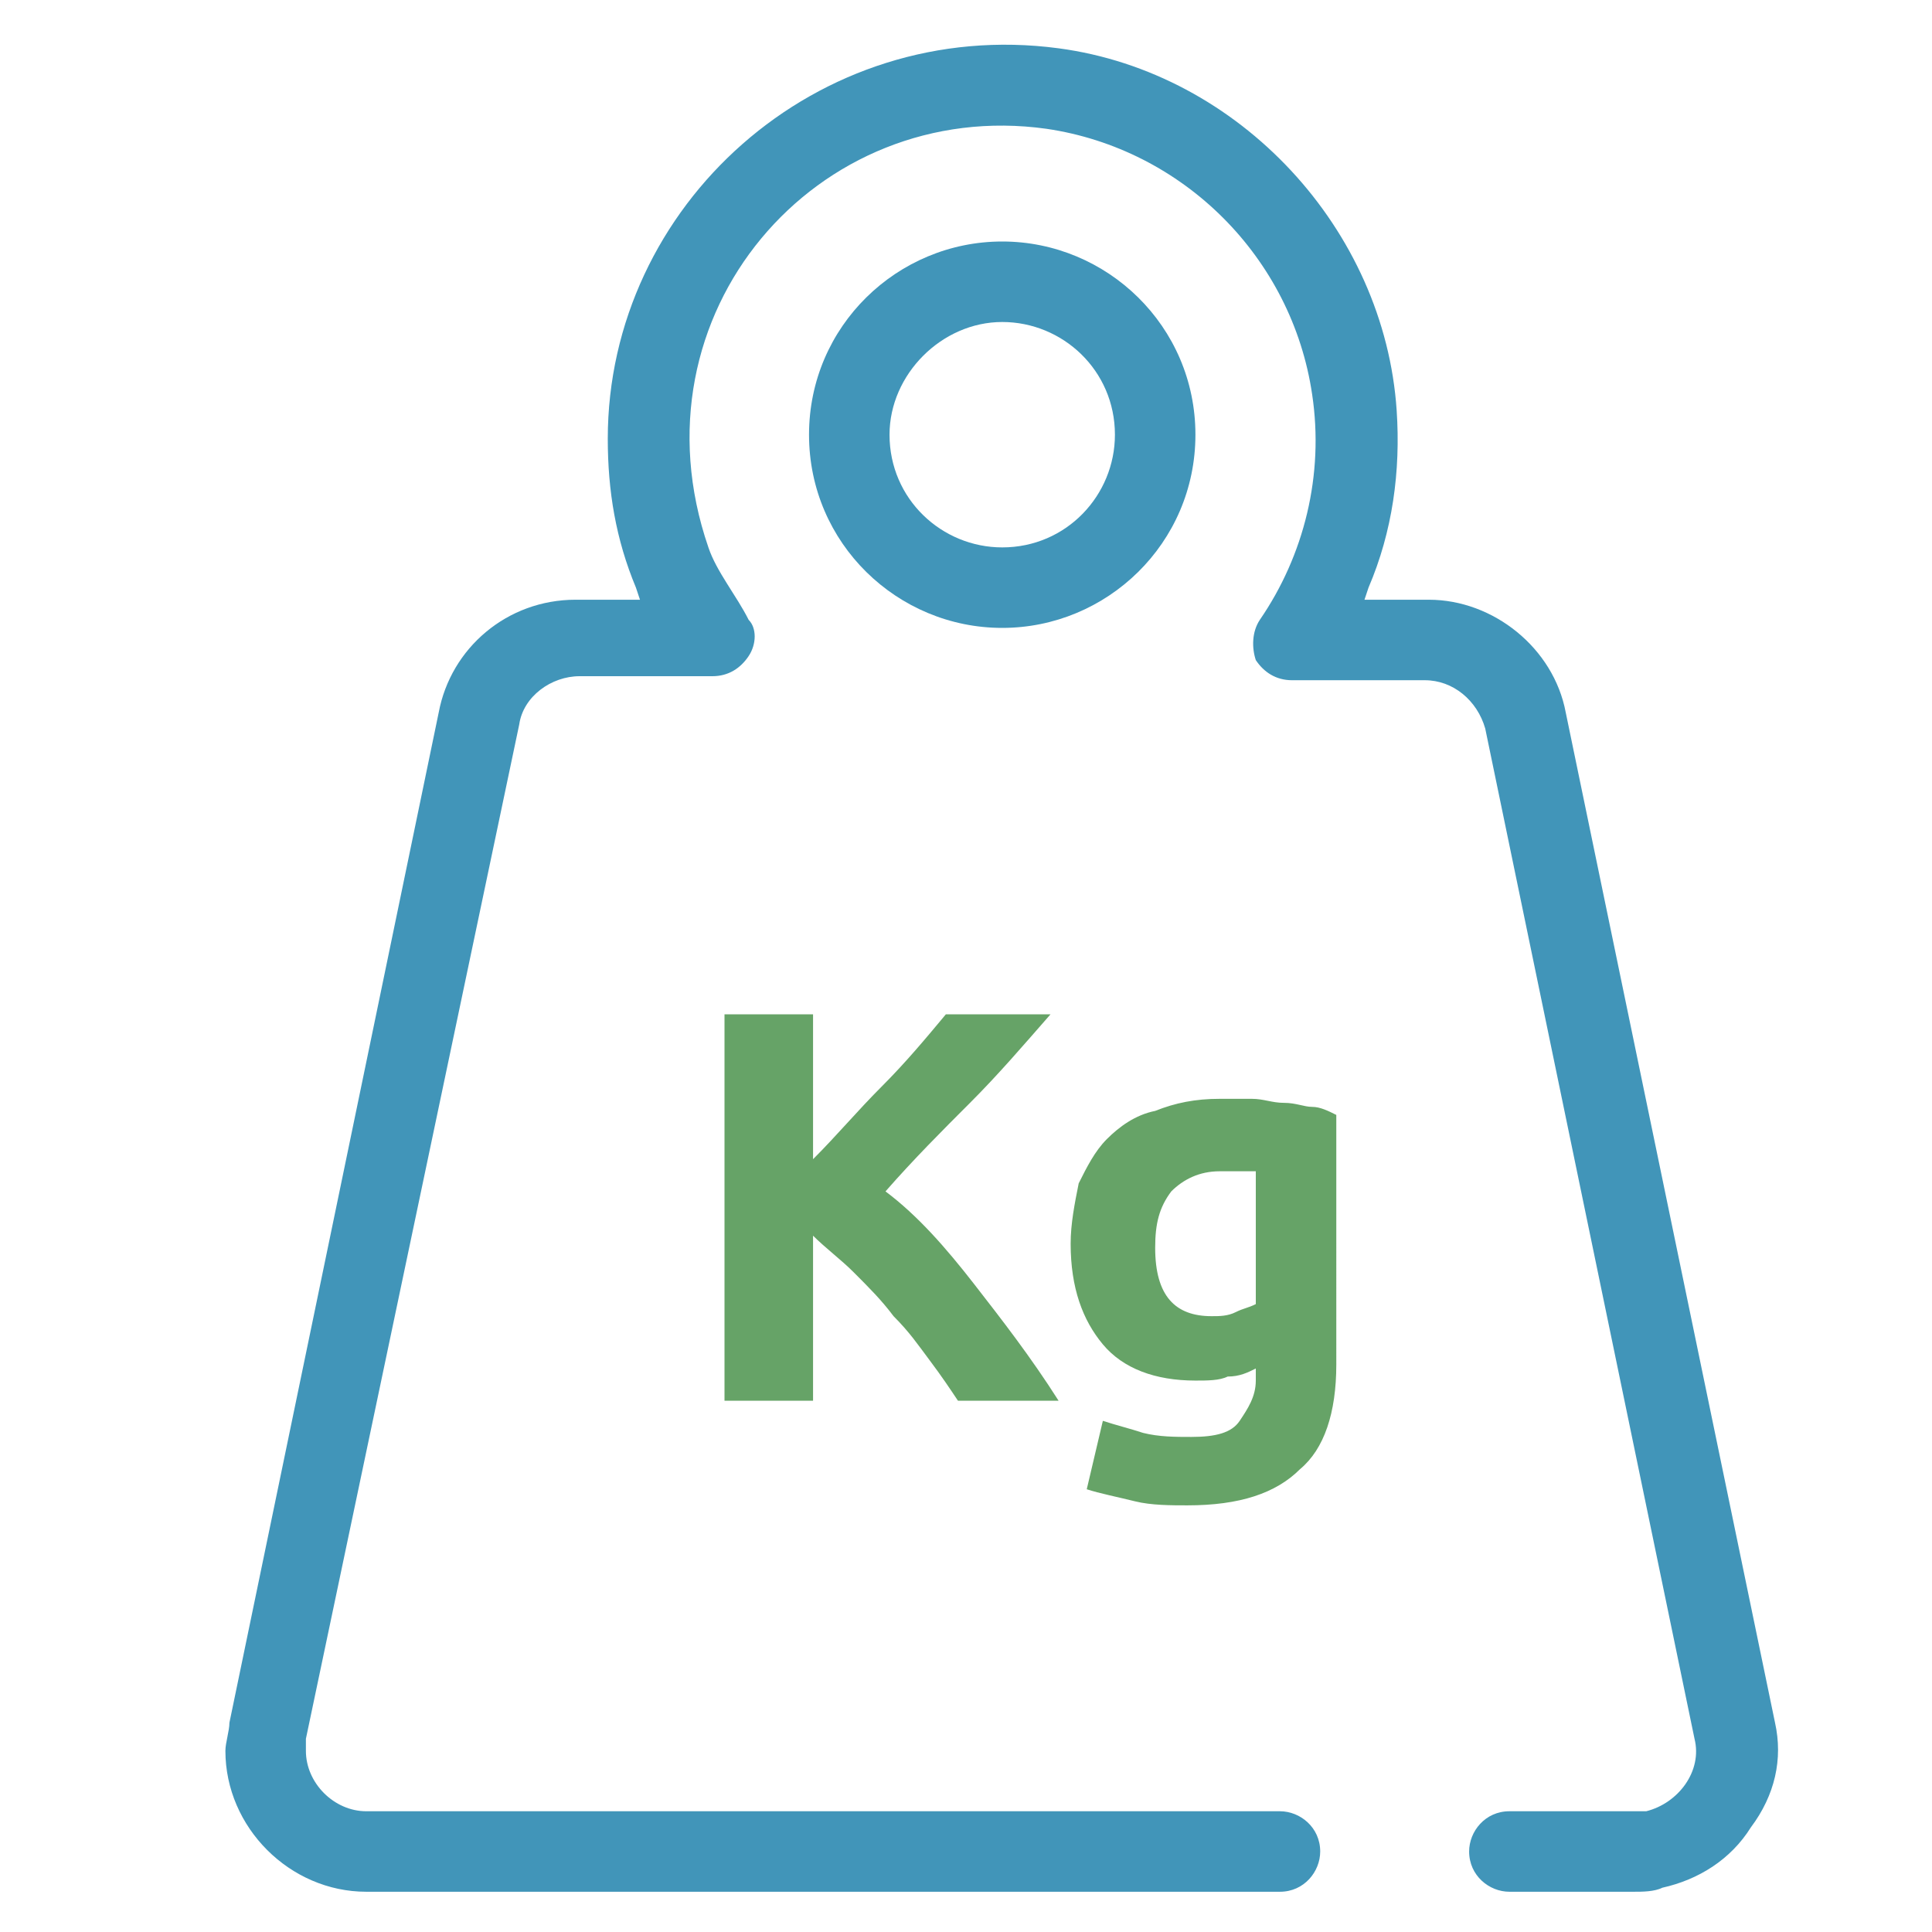
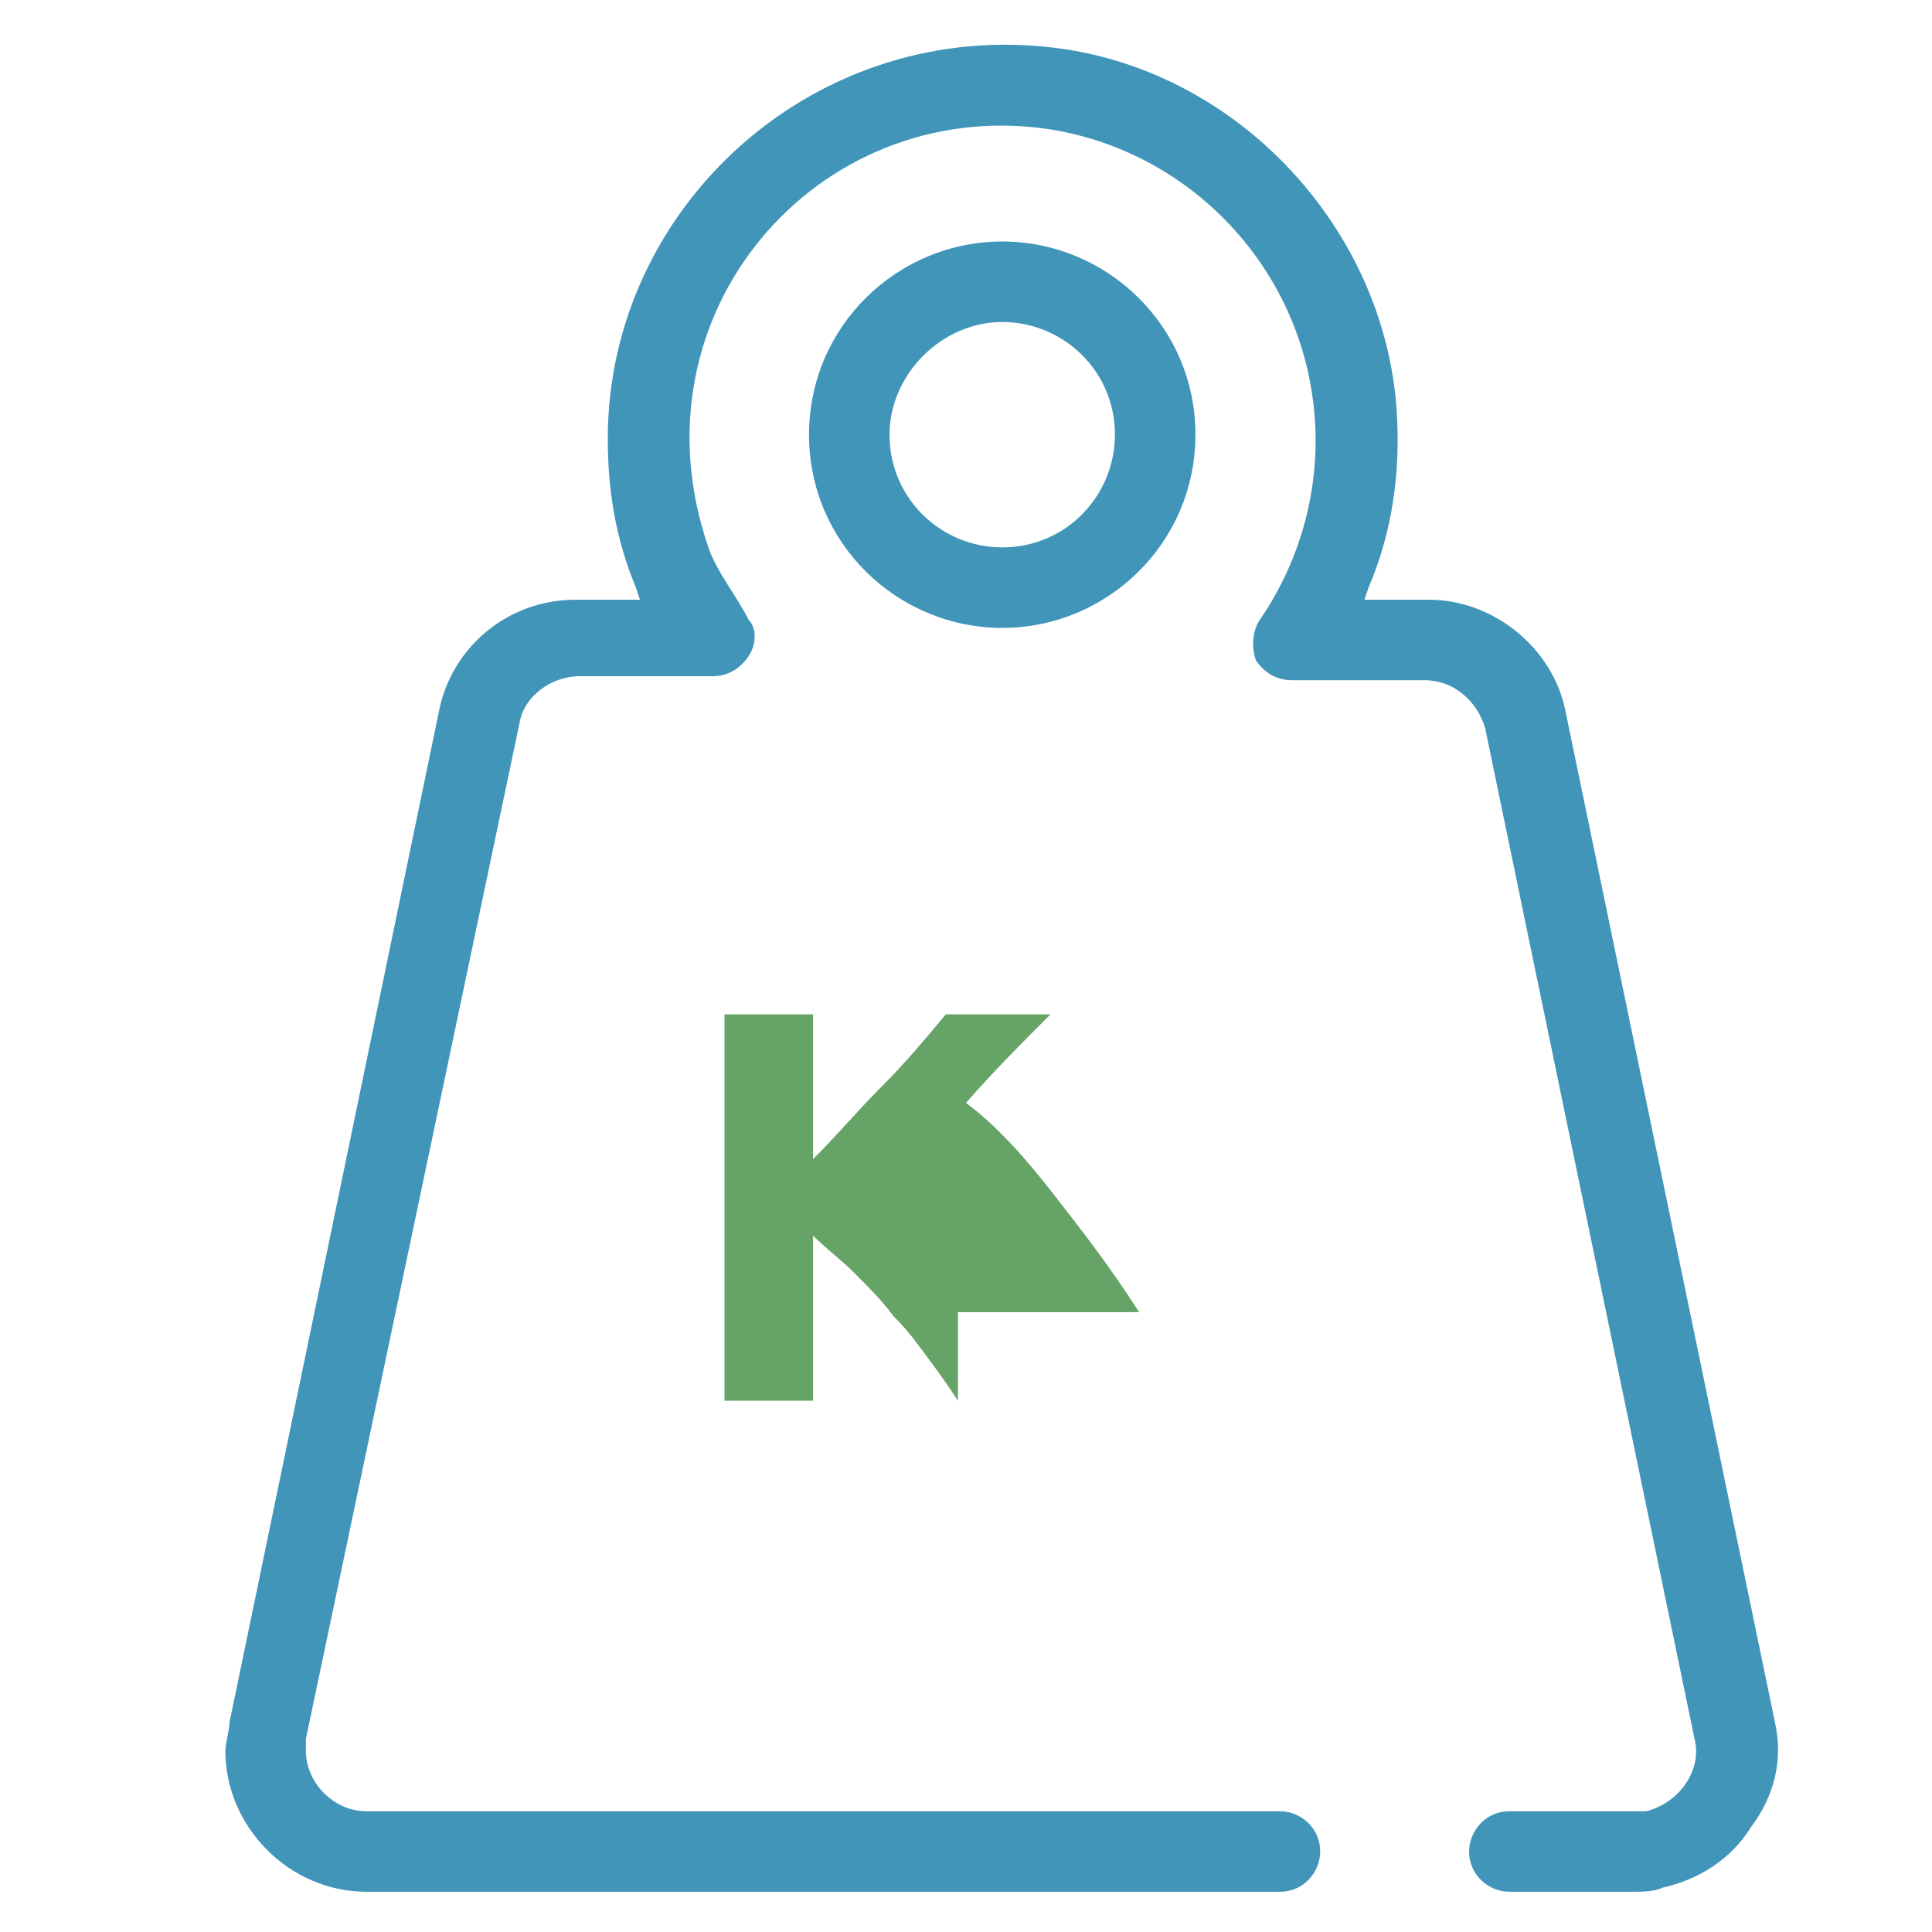
<svg xmlns="http://www.w3.org/2000/svg" version="1.1" id="Layer_1" x="0px" y="0px" viewBox="0 0 48 48" style="enable-background:new 0 0 48 48;" xml:space="preserve">
  <style type="text/css">
	.st0{display:none;fill:#AA2424;}
	.st1{fill:#4195B9;}
	.st2{fill:#66A367;}
</style>
  <path class="st0" d="M0,35.9h2V48H0V35.9z" />
  <path class="st0" d="M35.9,0H48v2H35.9V0z" />
  <g>
    <path class="st1" d="M24.9,15.6c2.6,0,4.8-2.1,4.8-4.8S27.5,6,24.9,6c-2.6,0-4.8,2.1-4.8,4.8S22.3,15.6,24.9,15.6z M24.9,8   c1.5,0,2.8,1.2,2.8,2.8c0,1.5-1.2,2.8-2.8,2.8c-1.5,0-2.8-1.2-2.8-2.8C22.1,9.3,23.4,8,24.9,8z" />
    <path class="st1" d="M44.1,42.8l-5.2-25.1c-0.3-1.6-1.8-2.8-3.4-2.8h-1.6l0.1-0.3c0.6-1.4,0.8-2.9,0.7-4.4c-0.3-4.5-3.9-8.4-8.4-9   c-6-0.8-11.2,3.9-11.2,9.7c0,1.3,0.2,2.5,0.7,3.7l0.1,0.3h-1.6c-1.7,0-3.1,1.2-3.4,2.8L5.7,42.8c0,0.2-0.1,0.5-0.1,0.7   c0,1.9,1.6,3.5,3.5,3.5h22.7c0.6,0,1-0.5,1-1l0,0c0-0.6-0.5-1-1-1H9.1c-0.8,0-1.5-0.7-1.5-1.5c0-0.1,0-0.2,0-0.3L12.9,18   c0.1-0.7,0.8-1.2,1.5-1.2h3.3c0.4,0,0.7-0.2,0.9-0.5c0.2-0.3,0.2-0.7,0-0.9c-0.3-0.6-0.8-1.2-1-1.8c-2-5.8,2.7-11.2,8.4-10.4   c3.4,0.5,6.1,3.2,6.6,6.6c0.3,2-0.2,4-1.3,5.6c-0.2,0.3-0.2,0.7-0.1,1c0.2,0.3,0.5,0.5,0.9,0.5h3.3c0.7,0,1.3,0.5,1.5,1.2l5.2,25.1   c0.2,0.8-0.4,1.6-1.2,1.8c-0.1,0-0.2,0-0.3,0h-3.1c-0.6,0-1,0.5-1,1l0,0c0,0.6,0.5,1,1,1h3.1c0.2,0,0.5,0,0.7-0.1   c0.9-0.2,1.7-0.7,2.2-1.5C44.1,44.6,44.3,43.7,44.1,42.8z" />
  </g>
  <g>
-     <path class="st2" d="M23.8,34.8c-0.2-0.3-0.4-0.6-0.7-1c-0.3-0.4-0.5-0.7-0.9-1.1c-0.3-0.4-0.6-0.7-1-1.1c-0.3-0.3-0.7-0.6-1-0.9   v4.1h-2.2v-9.6h2.2v3.6c0.6-0.6,1.1-1.2,1.7-1.8c0.6-0.6,1.1-1.2,1.6-1.8h2.6c-0.7,0.8-1.3,1.5-2,2.2c-0.7,0.7-1.4,1.4-2.1,2.2   c0.8,0.6,1.5,1.4,2.2,2.3s1.4,1.8,2.1,2.9H23.8z" />
-     <path class="st2" d="M33.2,33.9c0,1.2-0.3,2.1-0.9,2.6c-0.6,0.6-1.5,0.9-2.8,0.9c-0.4,0-0.9,0-1.3-0.1c-0.4-0.1-0.9-0.2-1.2-0.3   l0.4-1.7c0.3,0.1,0.7,0.2,1,0.3c0.4,0.1,0.8,0.1,1.2,0.1c0.6,0,1-0.1,1.2-0.4c0.2-0.3,0.4-0.6,0.4-1V34c-0.2,0.1-0.4,0.2-0.7,0.2   c-0.2,0.1-0.5,0.1-0.8,0.1c-1,0-1.8-0.3-2.3-0.9c-0.5-0.6-0.8-1.4-0.8-2.5c0-0.5,0.1-1,0.2-1.5c0.2-0.4,0.4-0.8,0.7-1.1   c0.3-0.3,0.7-0.6,1.2-0.7c0.5-0.2,1-0.3,1.6-0.3c0.2,0,0.5,0,0.8,0c0.3,0,0.5,0.1,0.8,0.1s0.5,0.1,0.7,0.1s0.4,0.1,0.6,0.2V33.9z    M28.7,31c0,1.2,0.5,1.7,1.4,1.7c0.2,0,0.4,0,0.6-0.1s0.3-0.1,0.5-0.2v-3.3c-0.1,0-0.2,0-0.4,0c-0.1,0-0.3,0-0.5,0   c-0.5,0-0.9,0.2-1.2,0.5C28.8,30,28.7,30.4,28.7,31z" />
+     <path class="st2" d="M23.8,34.8c-0.2-0.3-0.4-0.6-0.7-1c-0.3-0.4-0.5-0.7-0.9-1.1c-0.3-0.4-0.6-0.7-1-1.1c-0.3-0.3-0.7-0.6-1-0.9   v4.1h-2.2v-9.6h2.2v3.6c0.6-0.6,1.1-1.2,1.7-1.8c0.6-0.6,1.1-1.2,1.6-1.8h2.6c-0.7,0.7-1.4,1.4-2.1,2.2   c0.8,0.6,1.5,1.4,2.2,2.3s1.4,1.8,2.1,2.9H23.8z" />
  </g>
</svg>